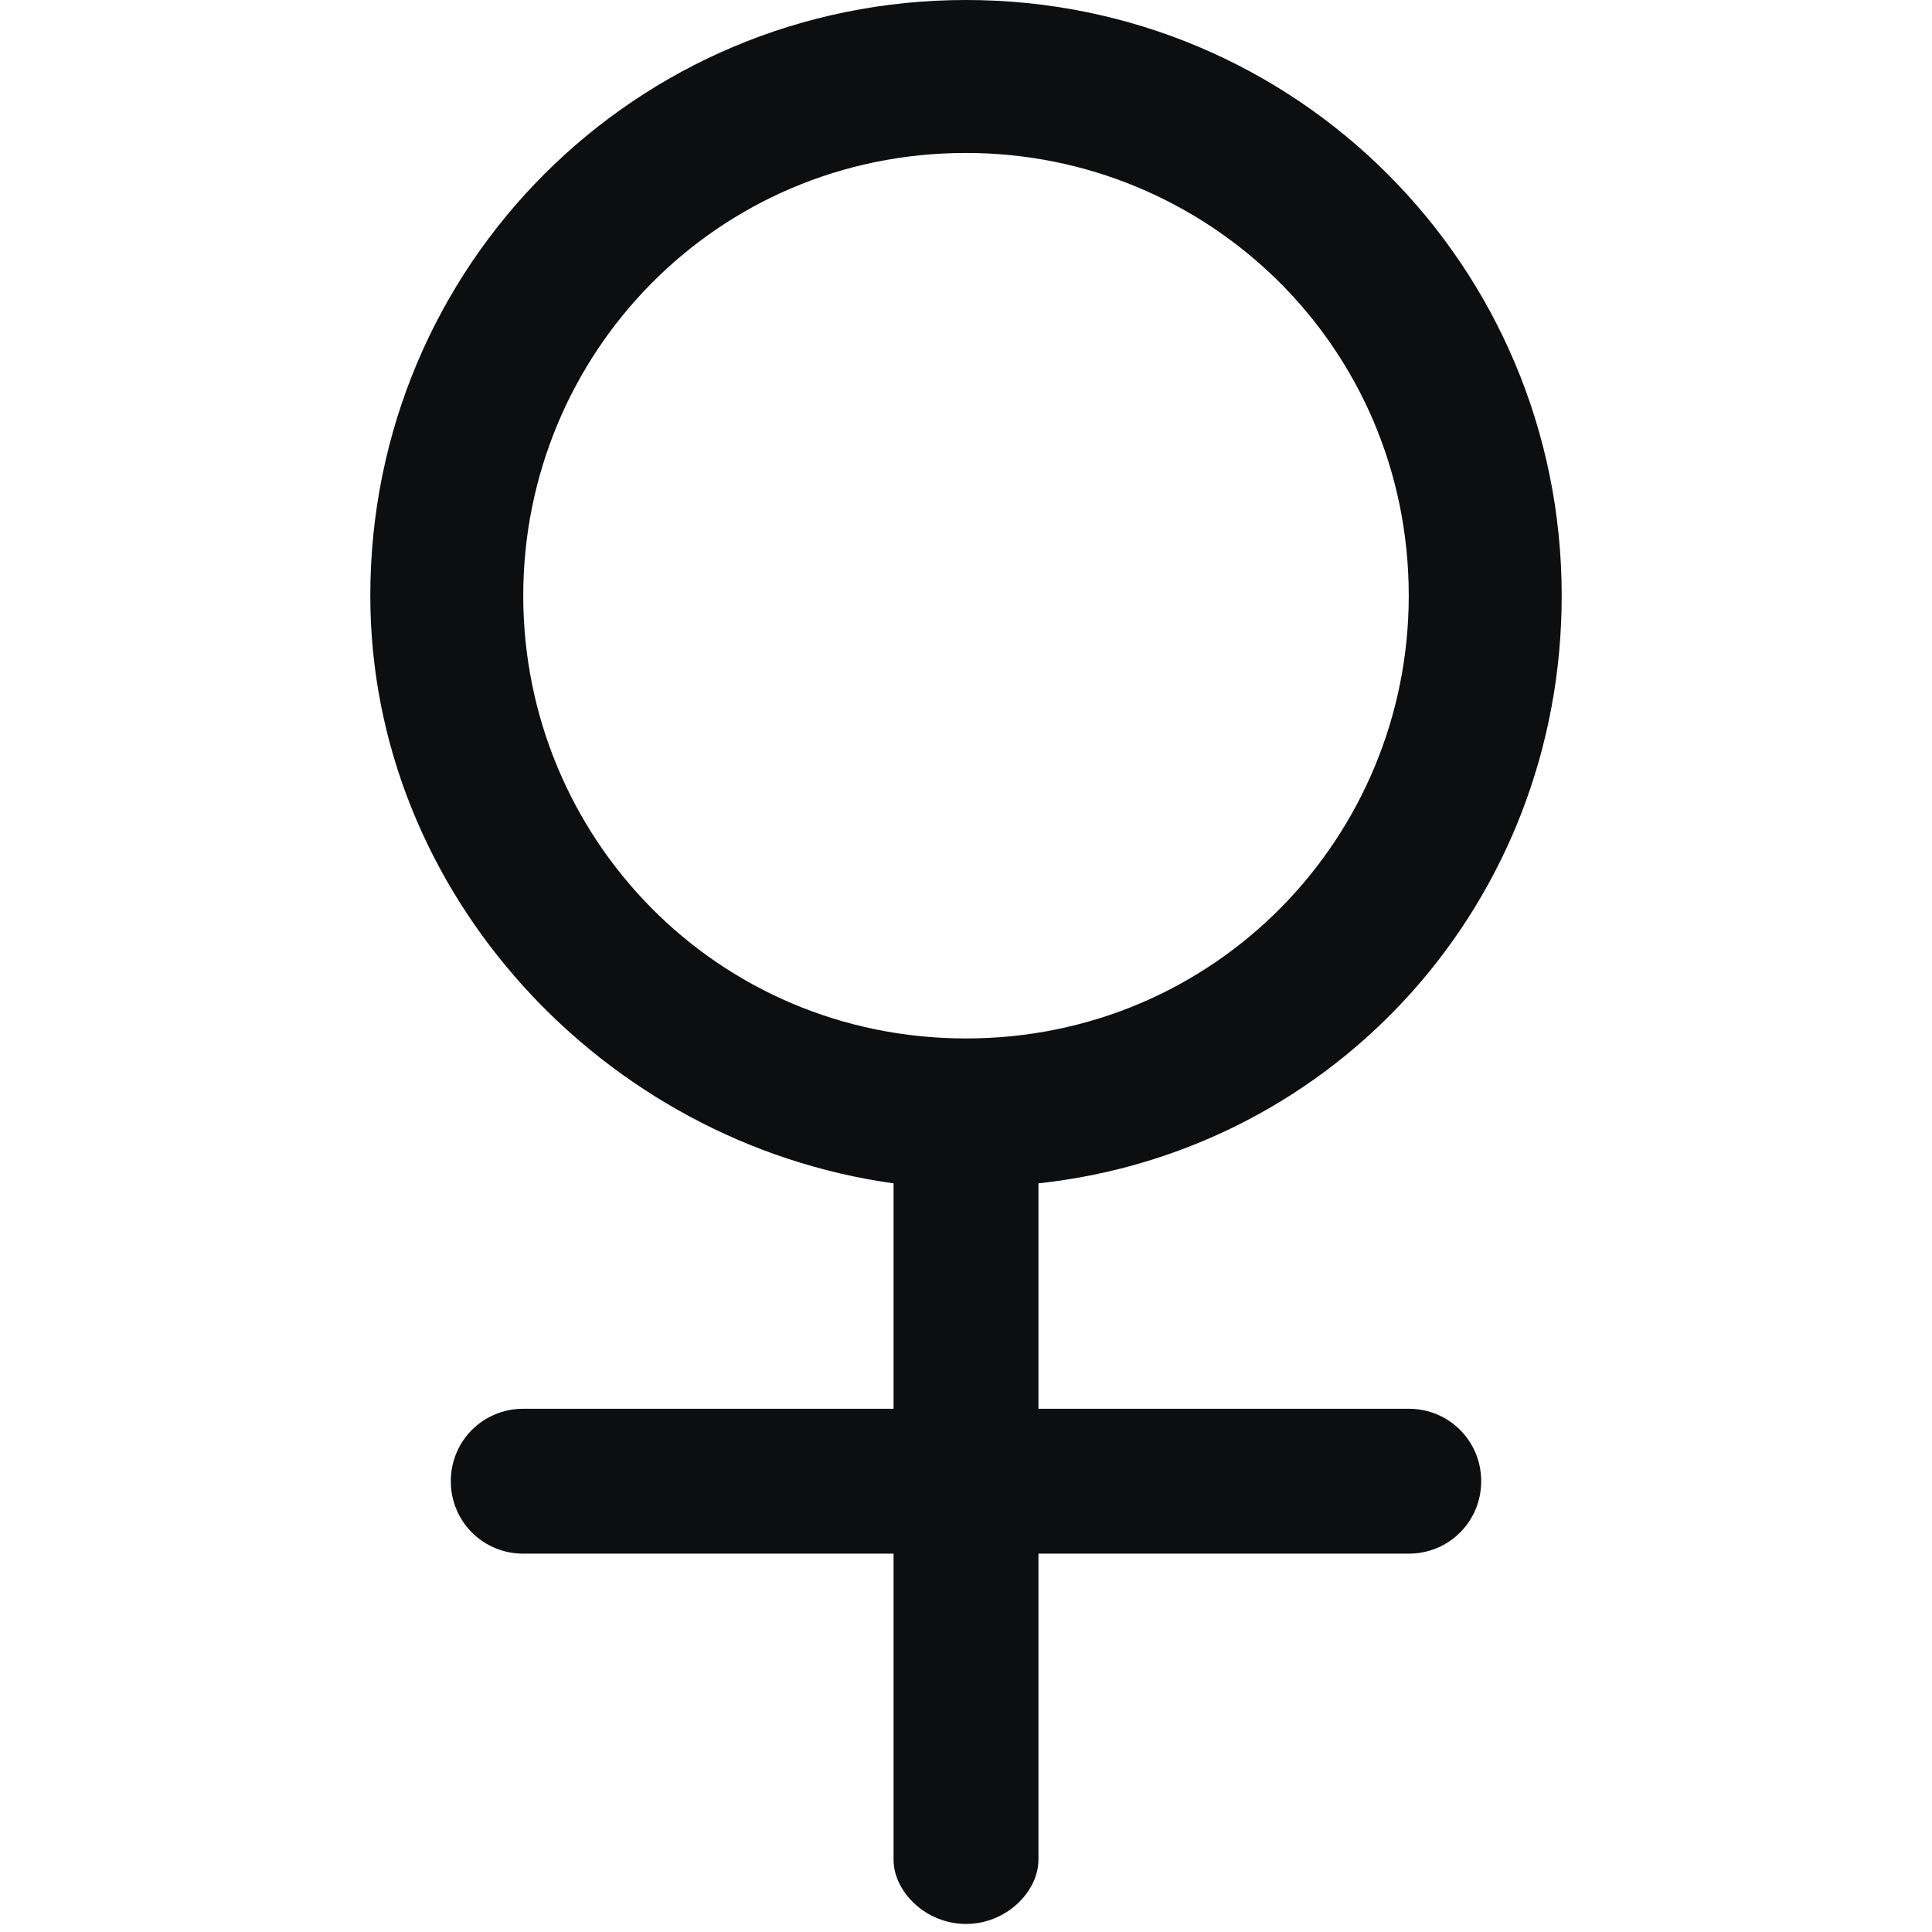
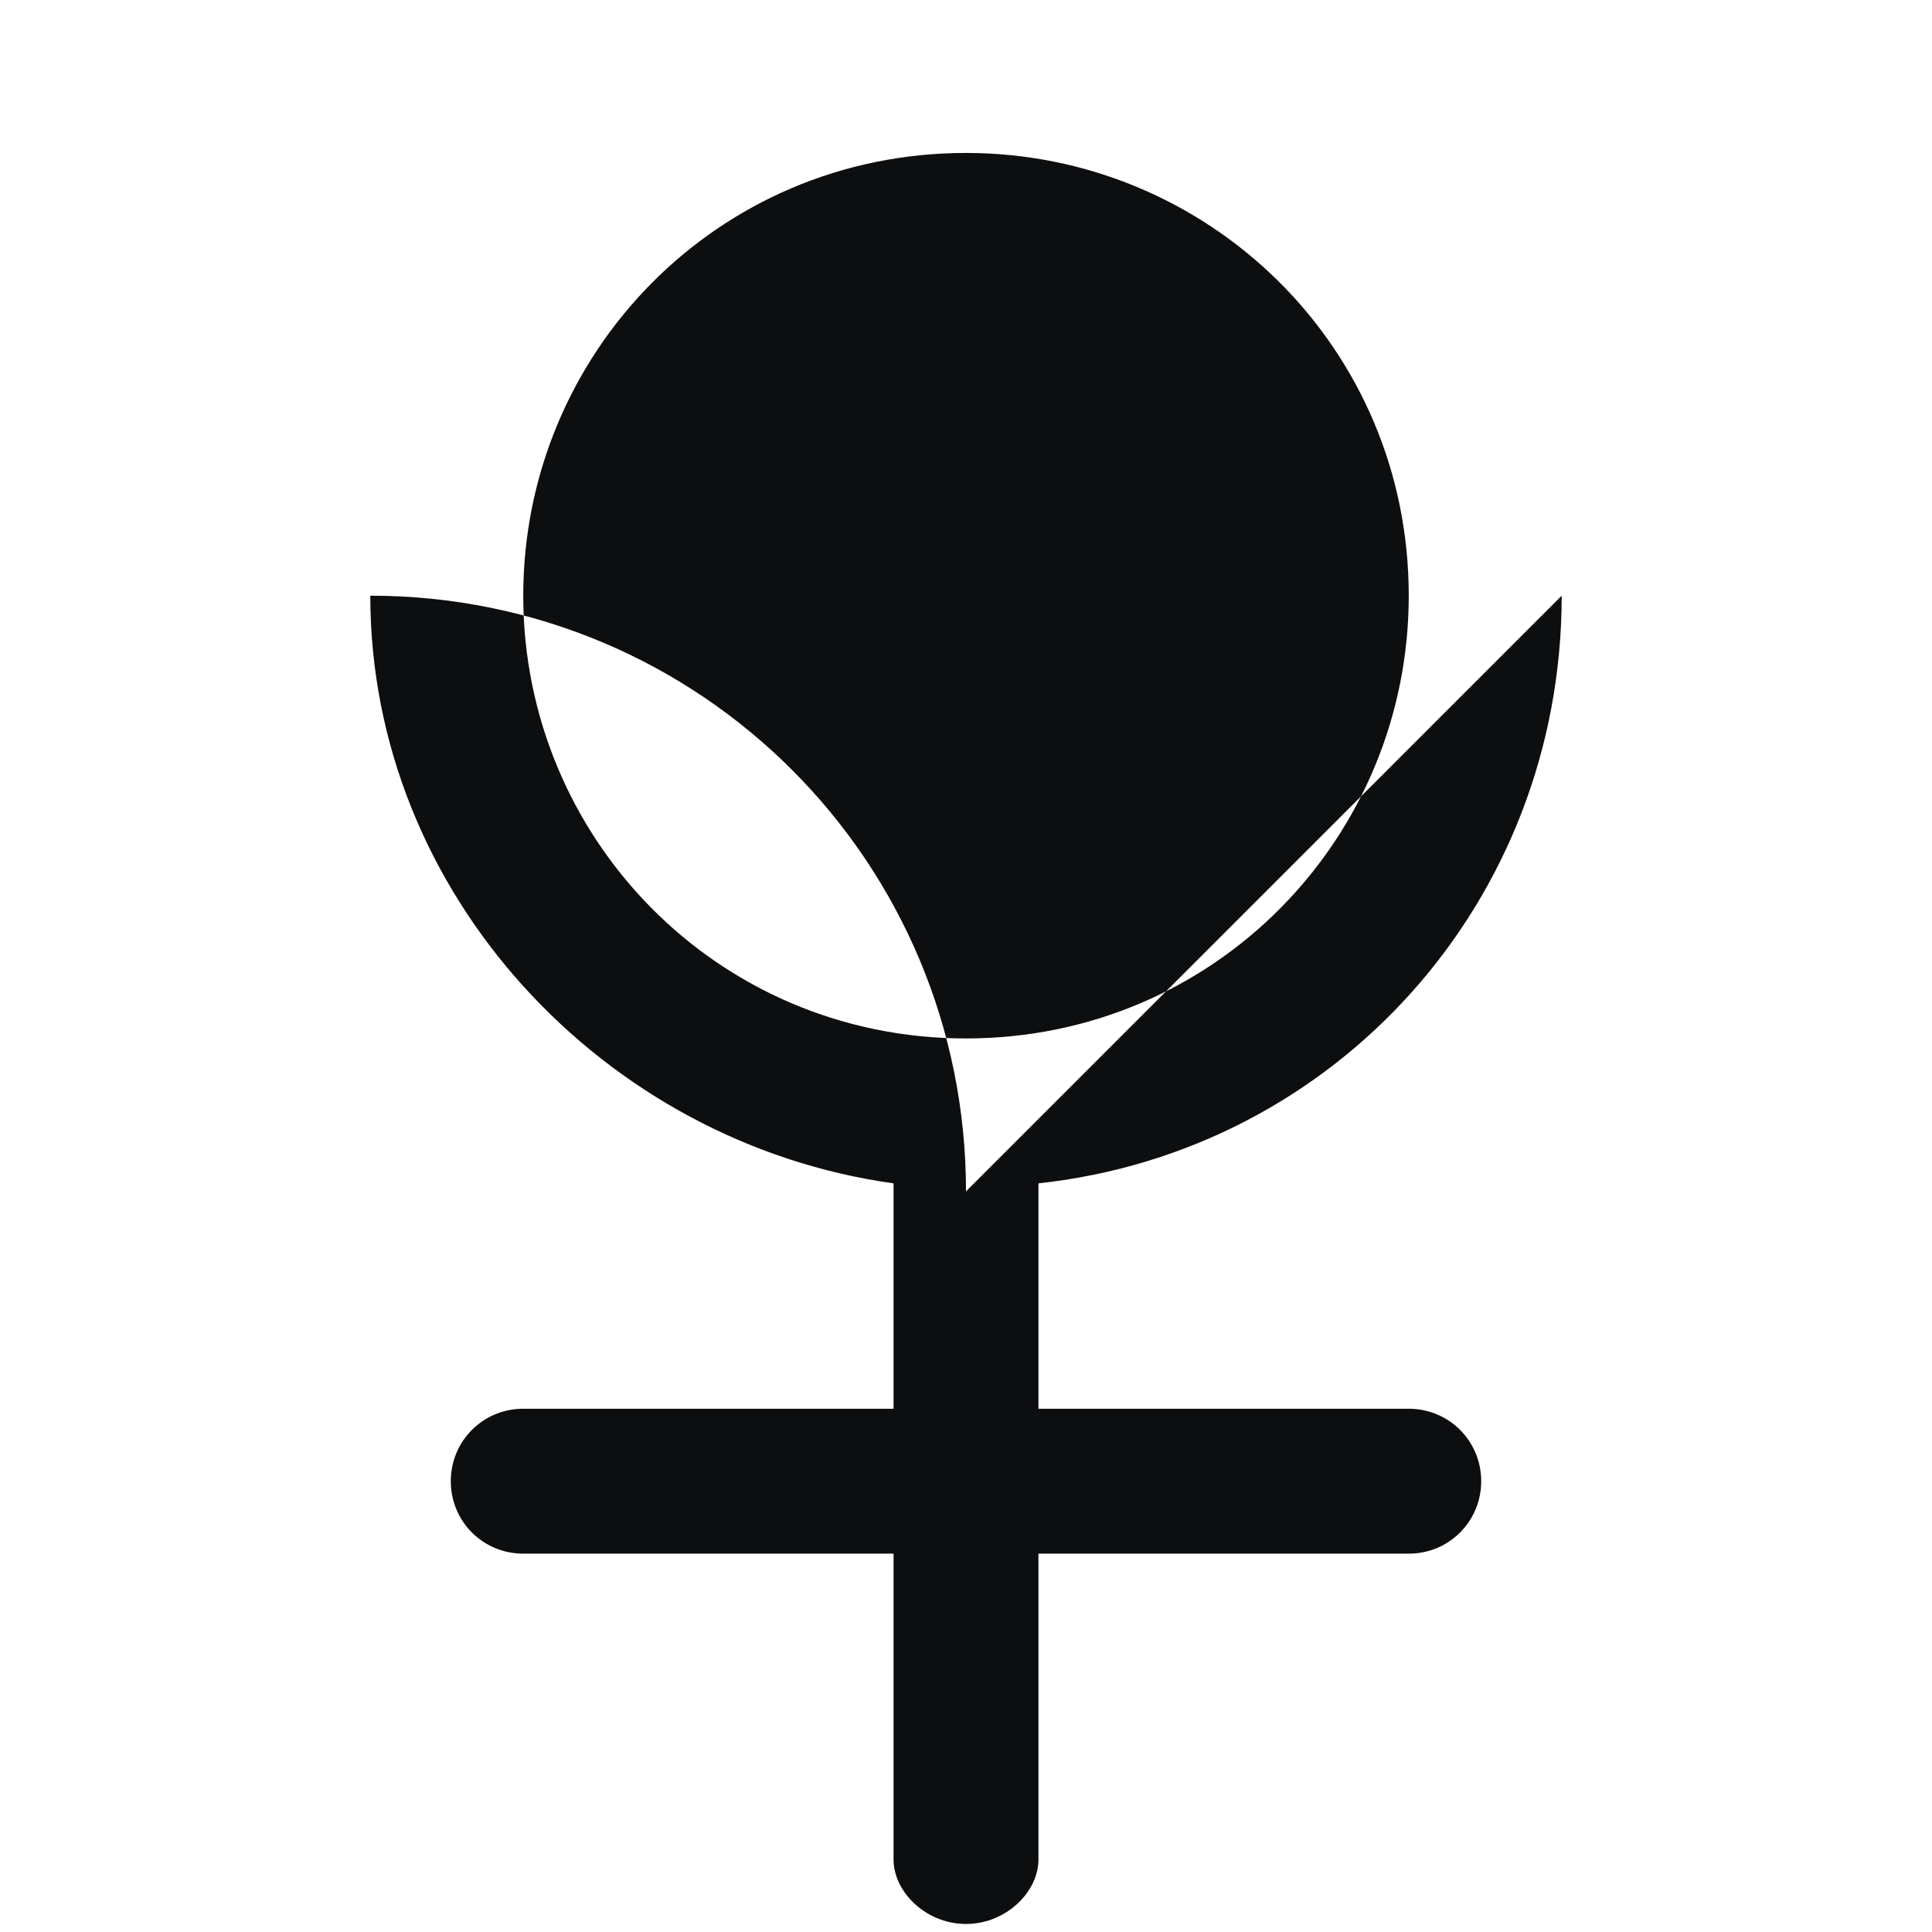
<svg xmlns="http://www.w3.org/2000/svg" xml:space="preserve" style="enable-background:new 0 0 24 24" viewBox="0 0 24 24">
-   <path d="M12 12.9c3.1 0 5.5-2.5 5.5-5.5 0-3.1-2.5-5.5-5.5-5.5-3.1 0-5.5 2.5-5.5 5.5s2.4 5.5 5.5 5.5zm7.4-5.5c0 3.8-2.8 6.9-6.5 7.3v2.8h4.6c.5 0 .9.4.9.9s-.4.9-.9.9h-4.6v3.8c0 .4-.4.8-.9.8s-.9-.4-.9-.8v-3.8H6.5c-.5 0-.9-.4-.9-.9s.4-.9.9-.9h4.6v-2.8c-3.6-.5-6.5-3.6-6.5-7.3C4.6 3.3 7.9 0 12 0c4.1 0 7.4 3.3 7.4 7.4z" style="fill-rule:evenodd;clip-rule:evenodd;fill:#0c0e10" />
+   <path d="M12 12.9c3.1 0 5.5-2.5 5.5-5.5 0-3.1-2.5-5.5-5.5-5.5-3.1 0-5.5 2.5-5.5 5.5s2.4 5.5 5.5 5.5zm7.4-5.5c0 3.8-2.8 6.9-6.5 7.3v2.8h4.6c.5 0 .9.4.9.9s-.4.9-.9.9h-4.6v3.8c0 .4-.4.8-.9.8s-.9-.4-.9-.8v-3.8H6.5c-.5 0-.9-.4-.9-.9s.4-.9.9-.9h4.6v-2.8c-3.6-.5-6.5-3.6-6.5-7.3c4.1 0 7.4 3.3 7.4 7.4z" style="fill-rule:evenodd;clip-rule:evenodd;fill:#0c0e10" />
</svg>